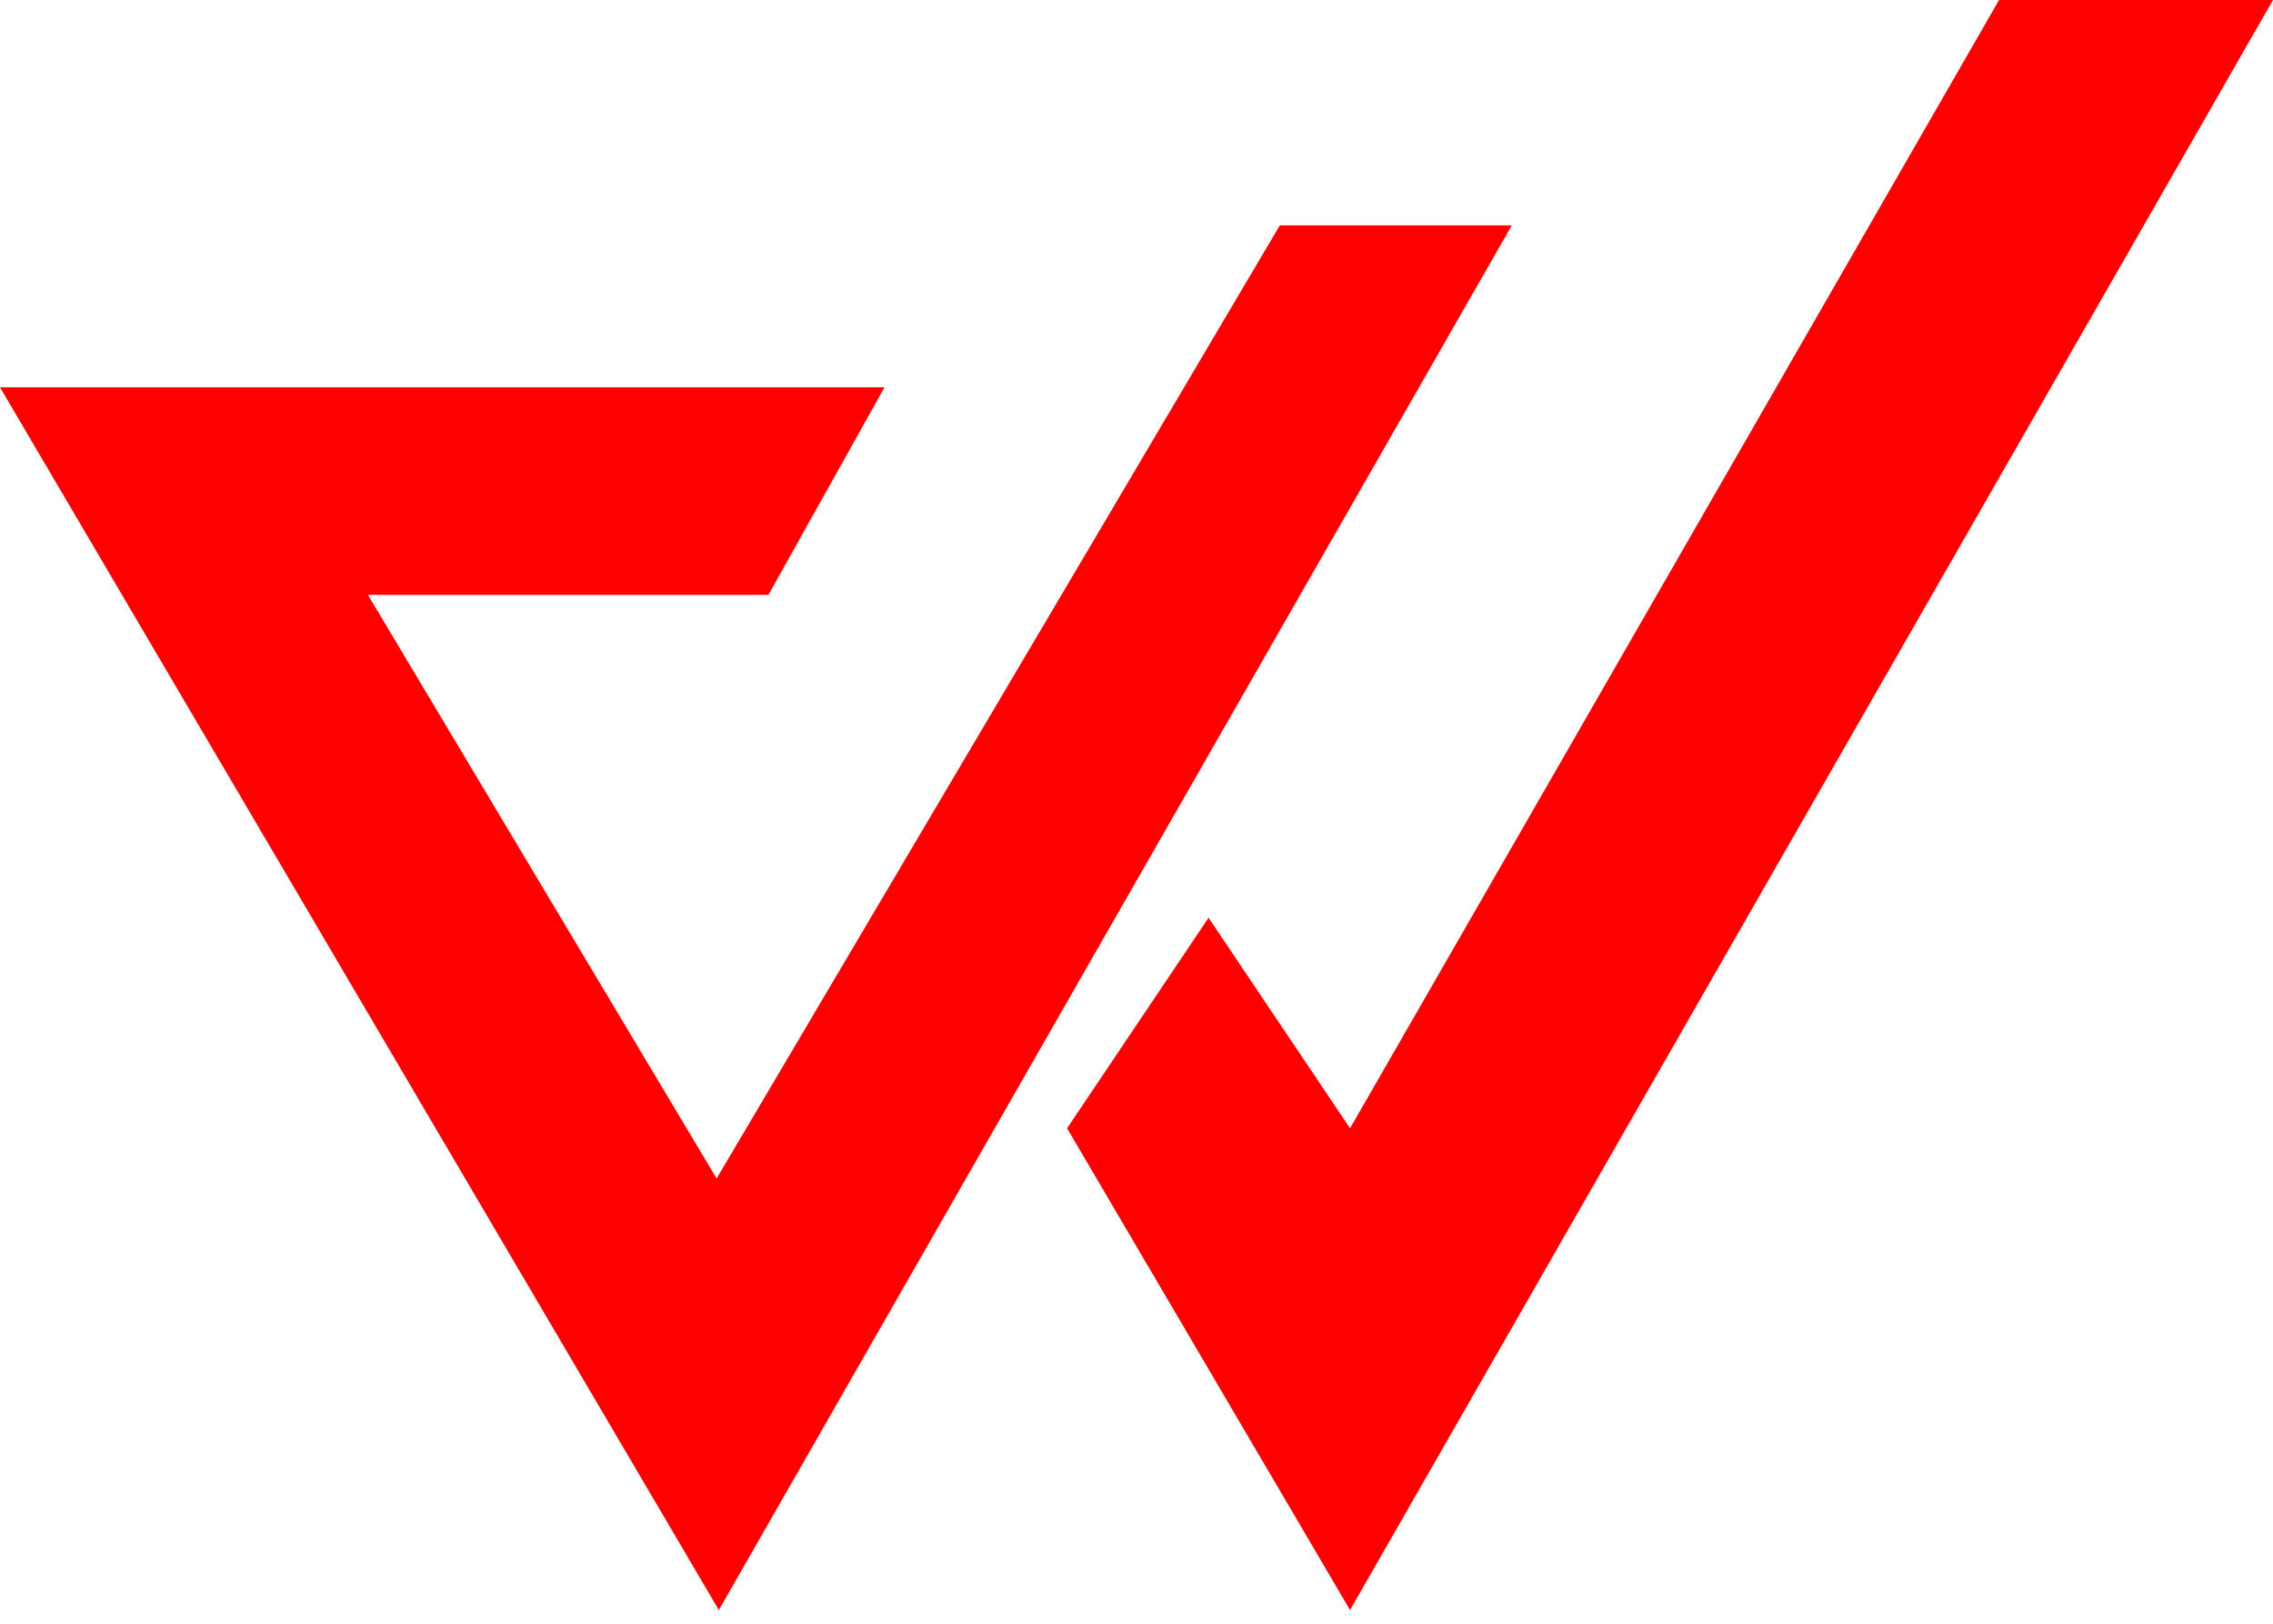
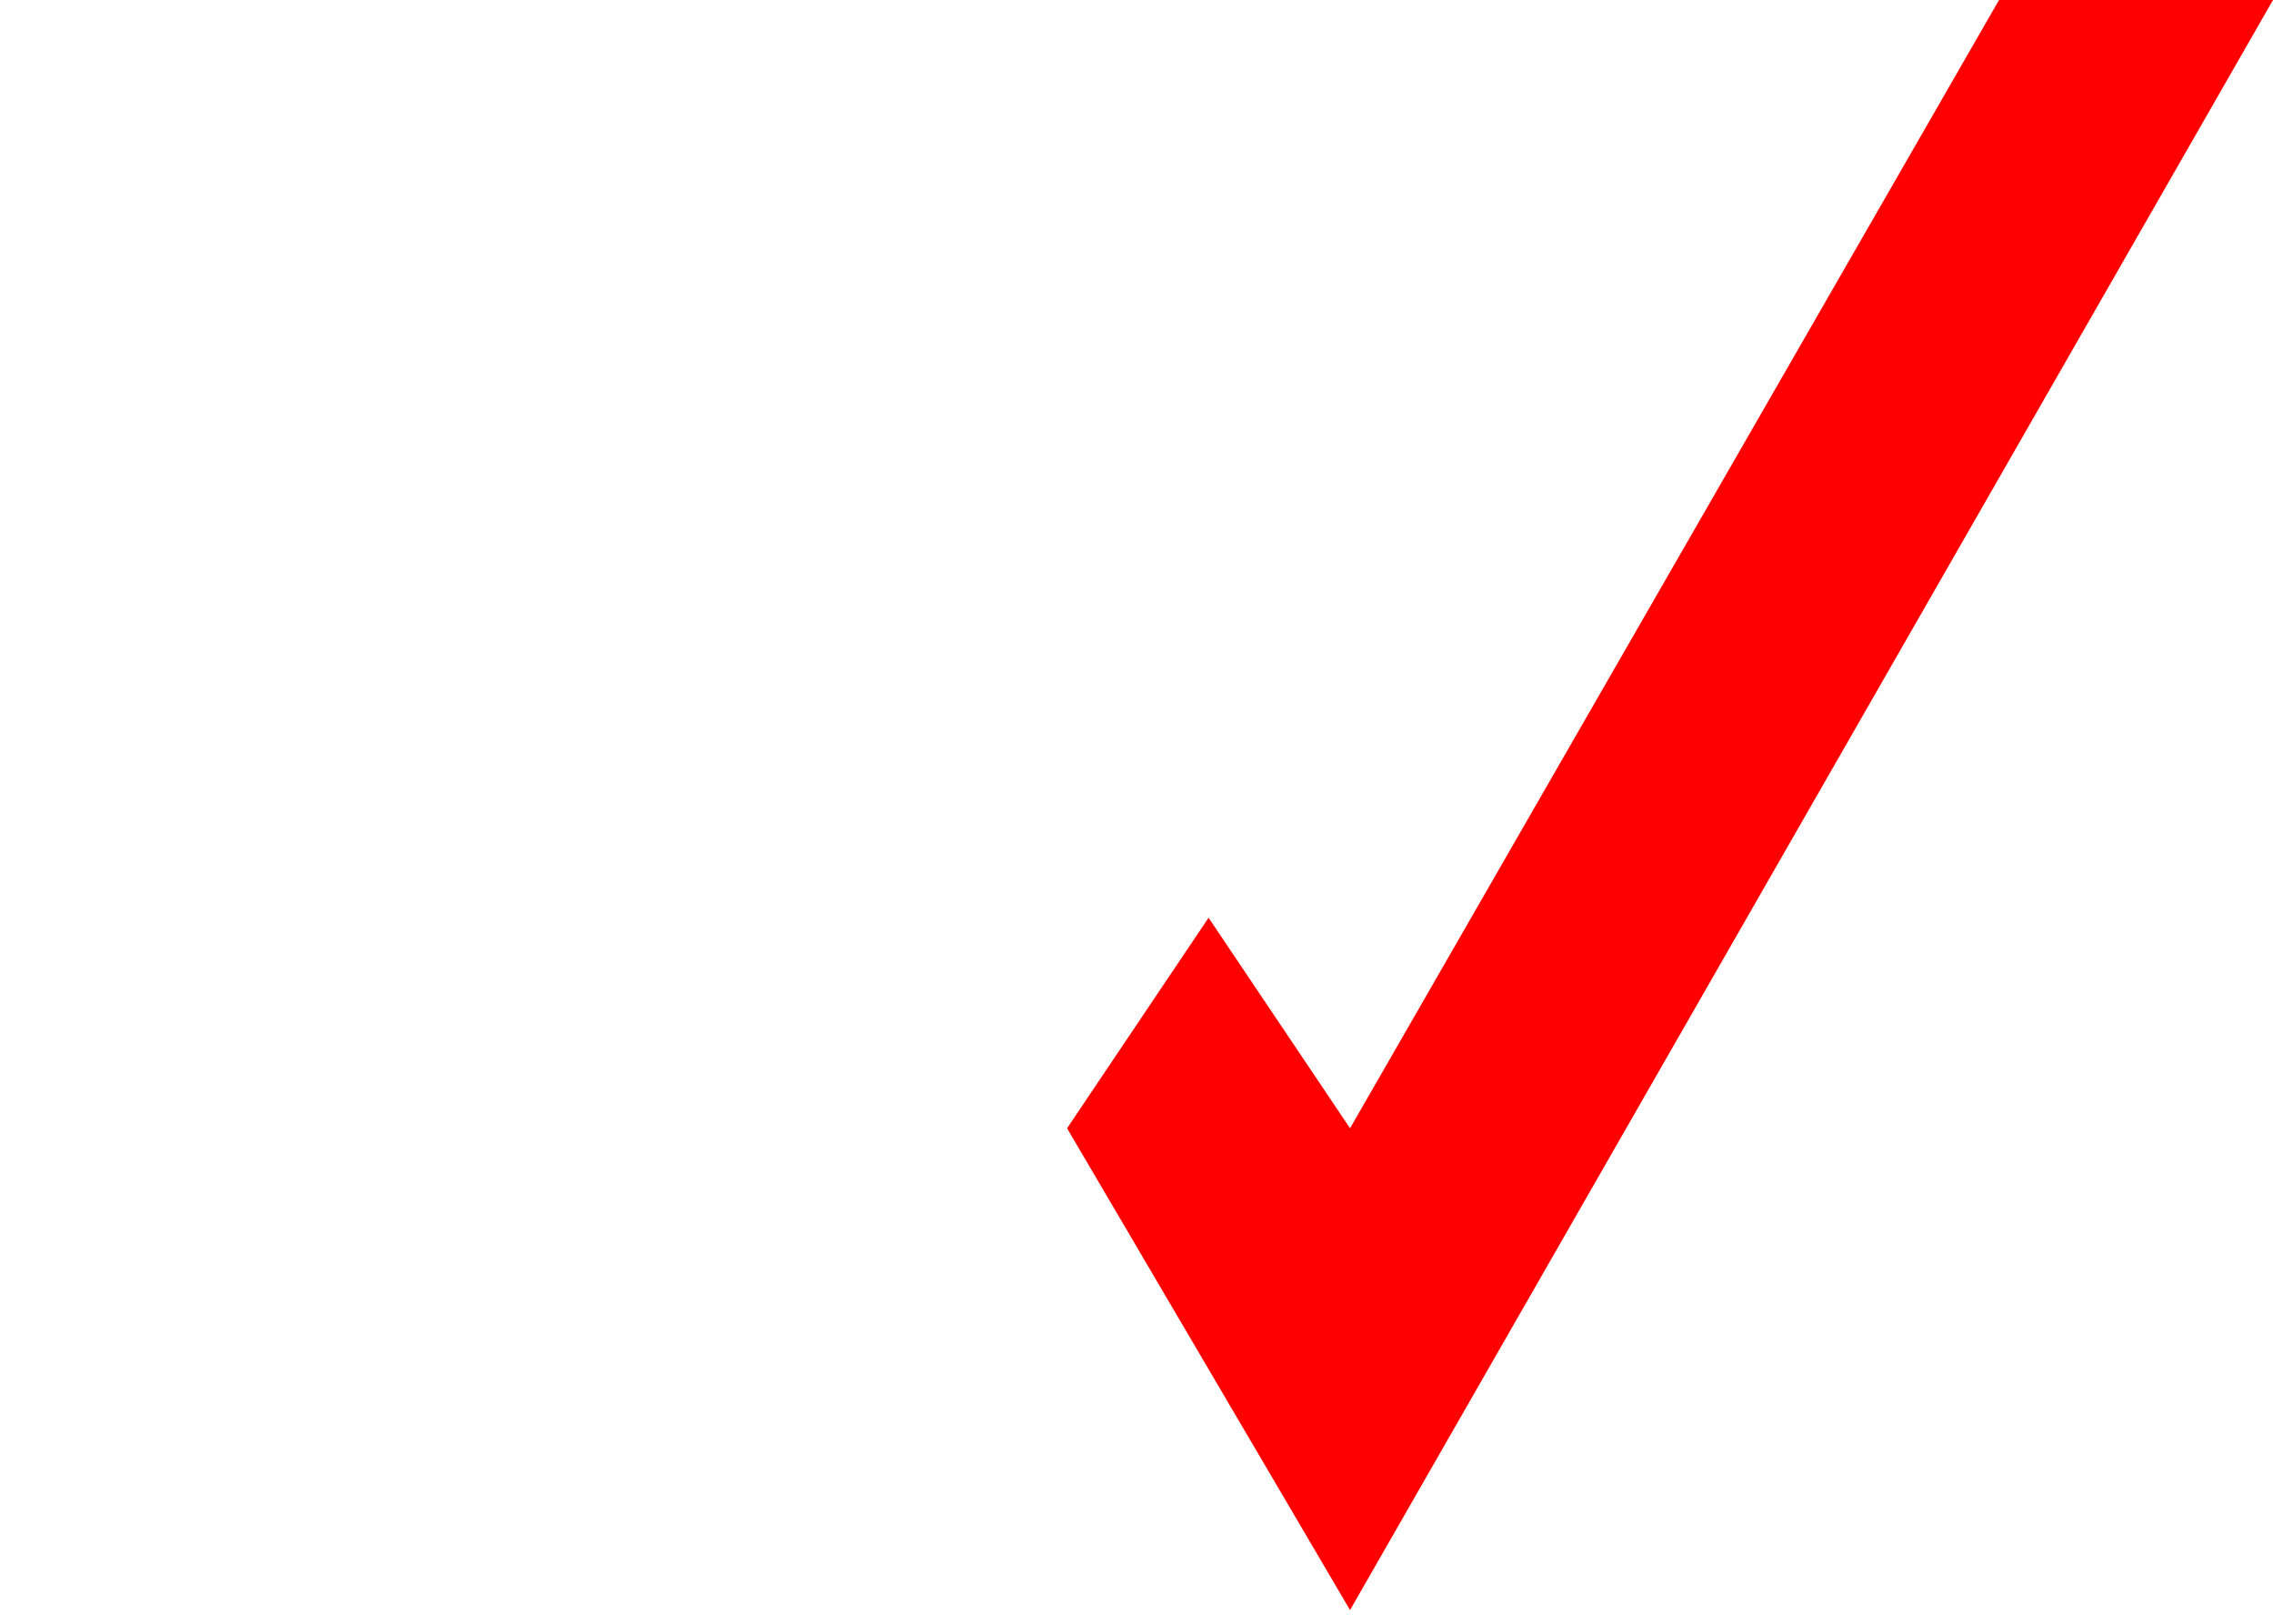
<svg xmlns="http://www.w3.org/2000/svg" width="112px" height="80px" viewBox="0 0 112 80" version="1.1">
  <title>W-Icon</title>
  <g id="Page-1" stroke="none" stroke-width="1" fill="none" fill-rule="evenodd">
    <g id="cwg-logo" fill="#FF0000" fill-rule="nonzero">
      <g id="W-Icon">
-         <polygon id="Polygon" points="43.583 19.083 37.864 29.307 18.128 29.307 35.311 58.063 63.06 11.105 74.492 11.105 35.42 79.326 0 19.083" />
        <polygon id="Polygon" points="59.551 45.216 66.522 55.589 98.501 0 112 0 66.522 79.326 52.579 55.589" />
      </g>
    </g>
  </g>
</svg>